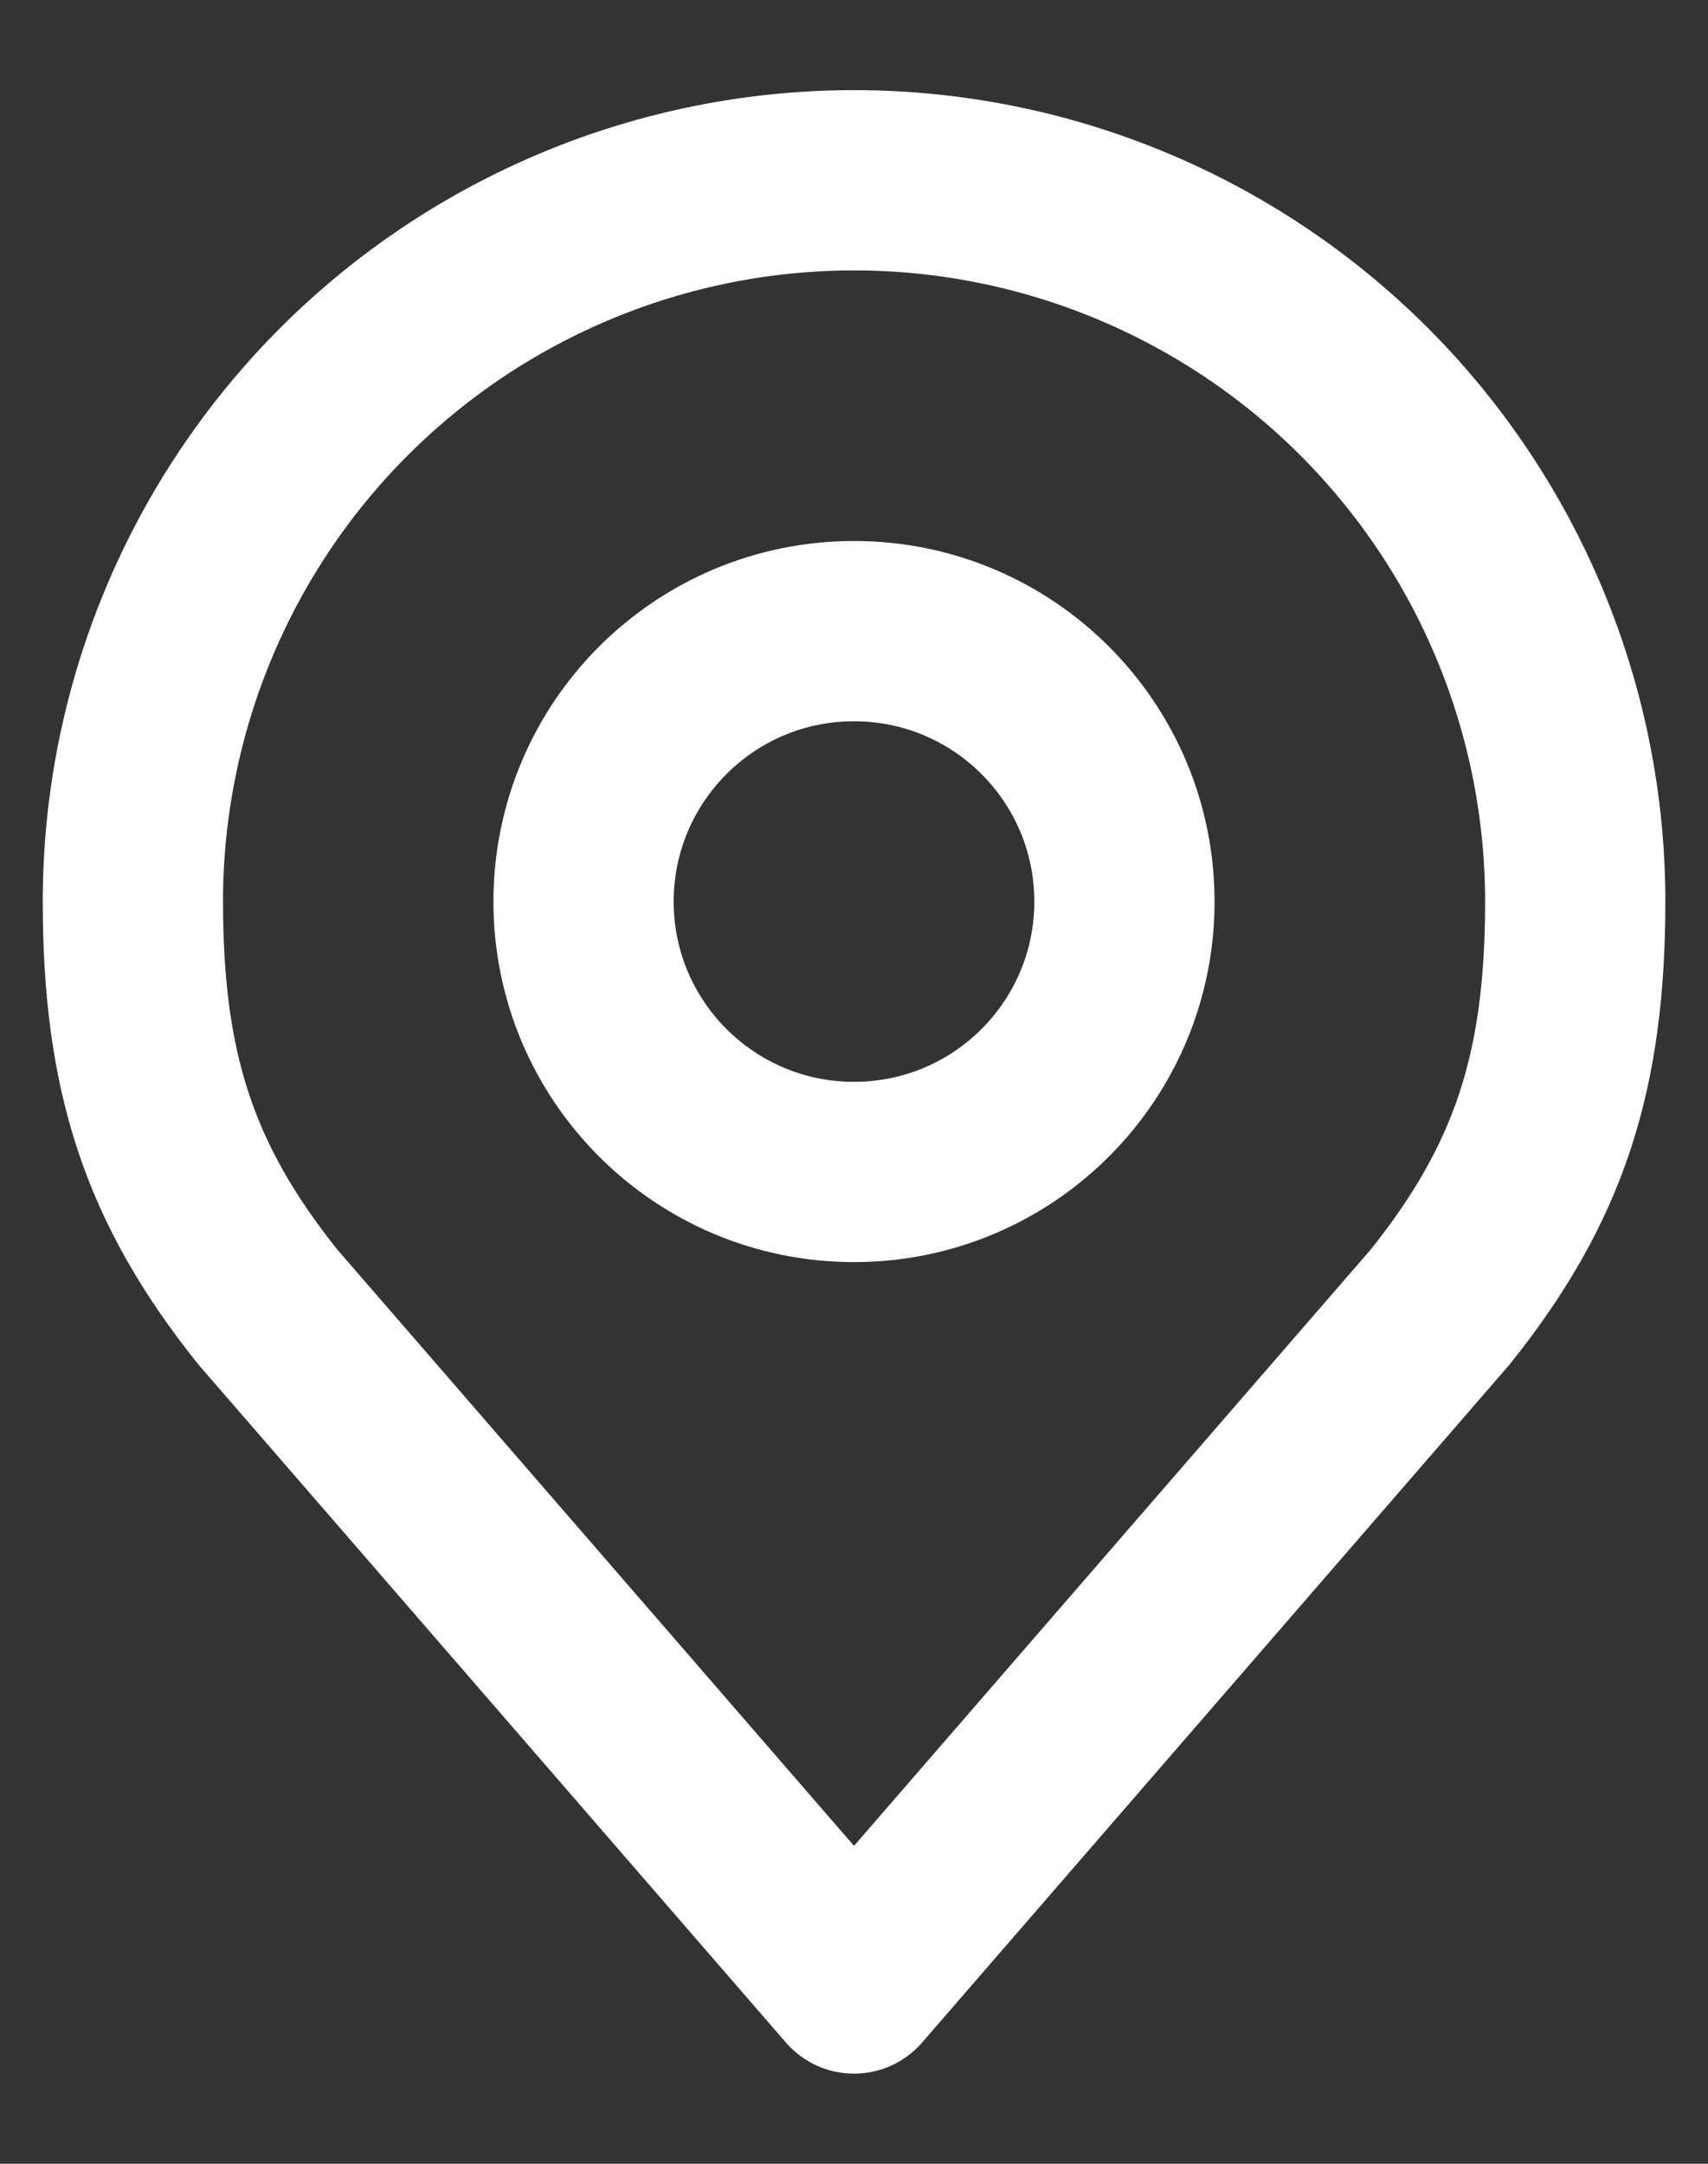
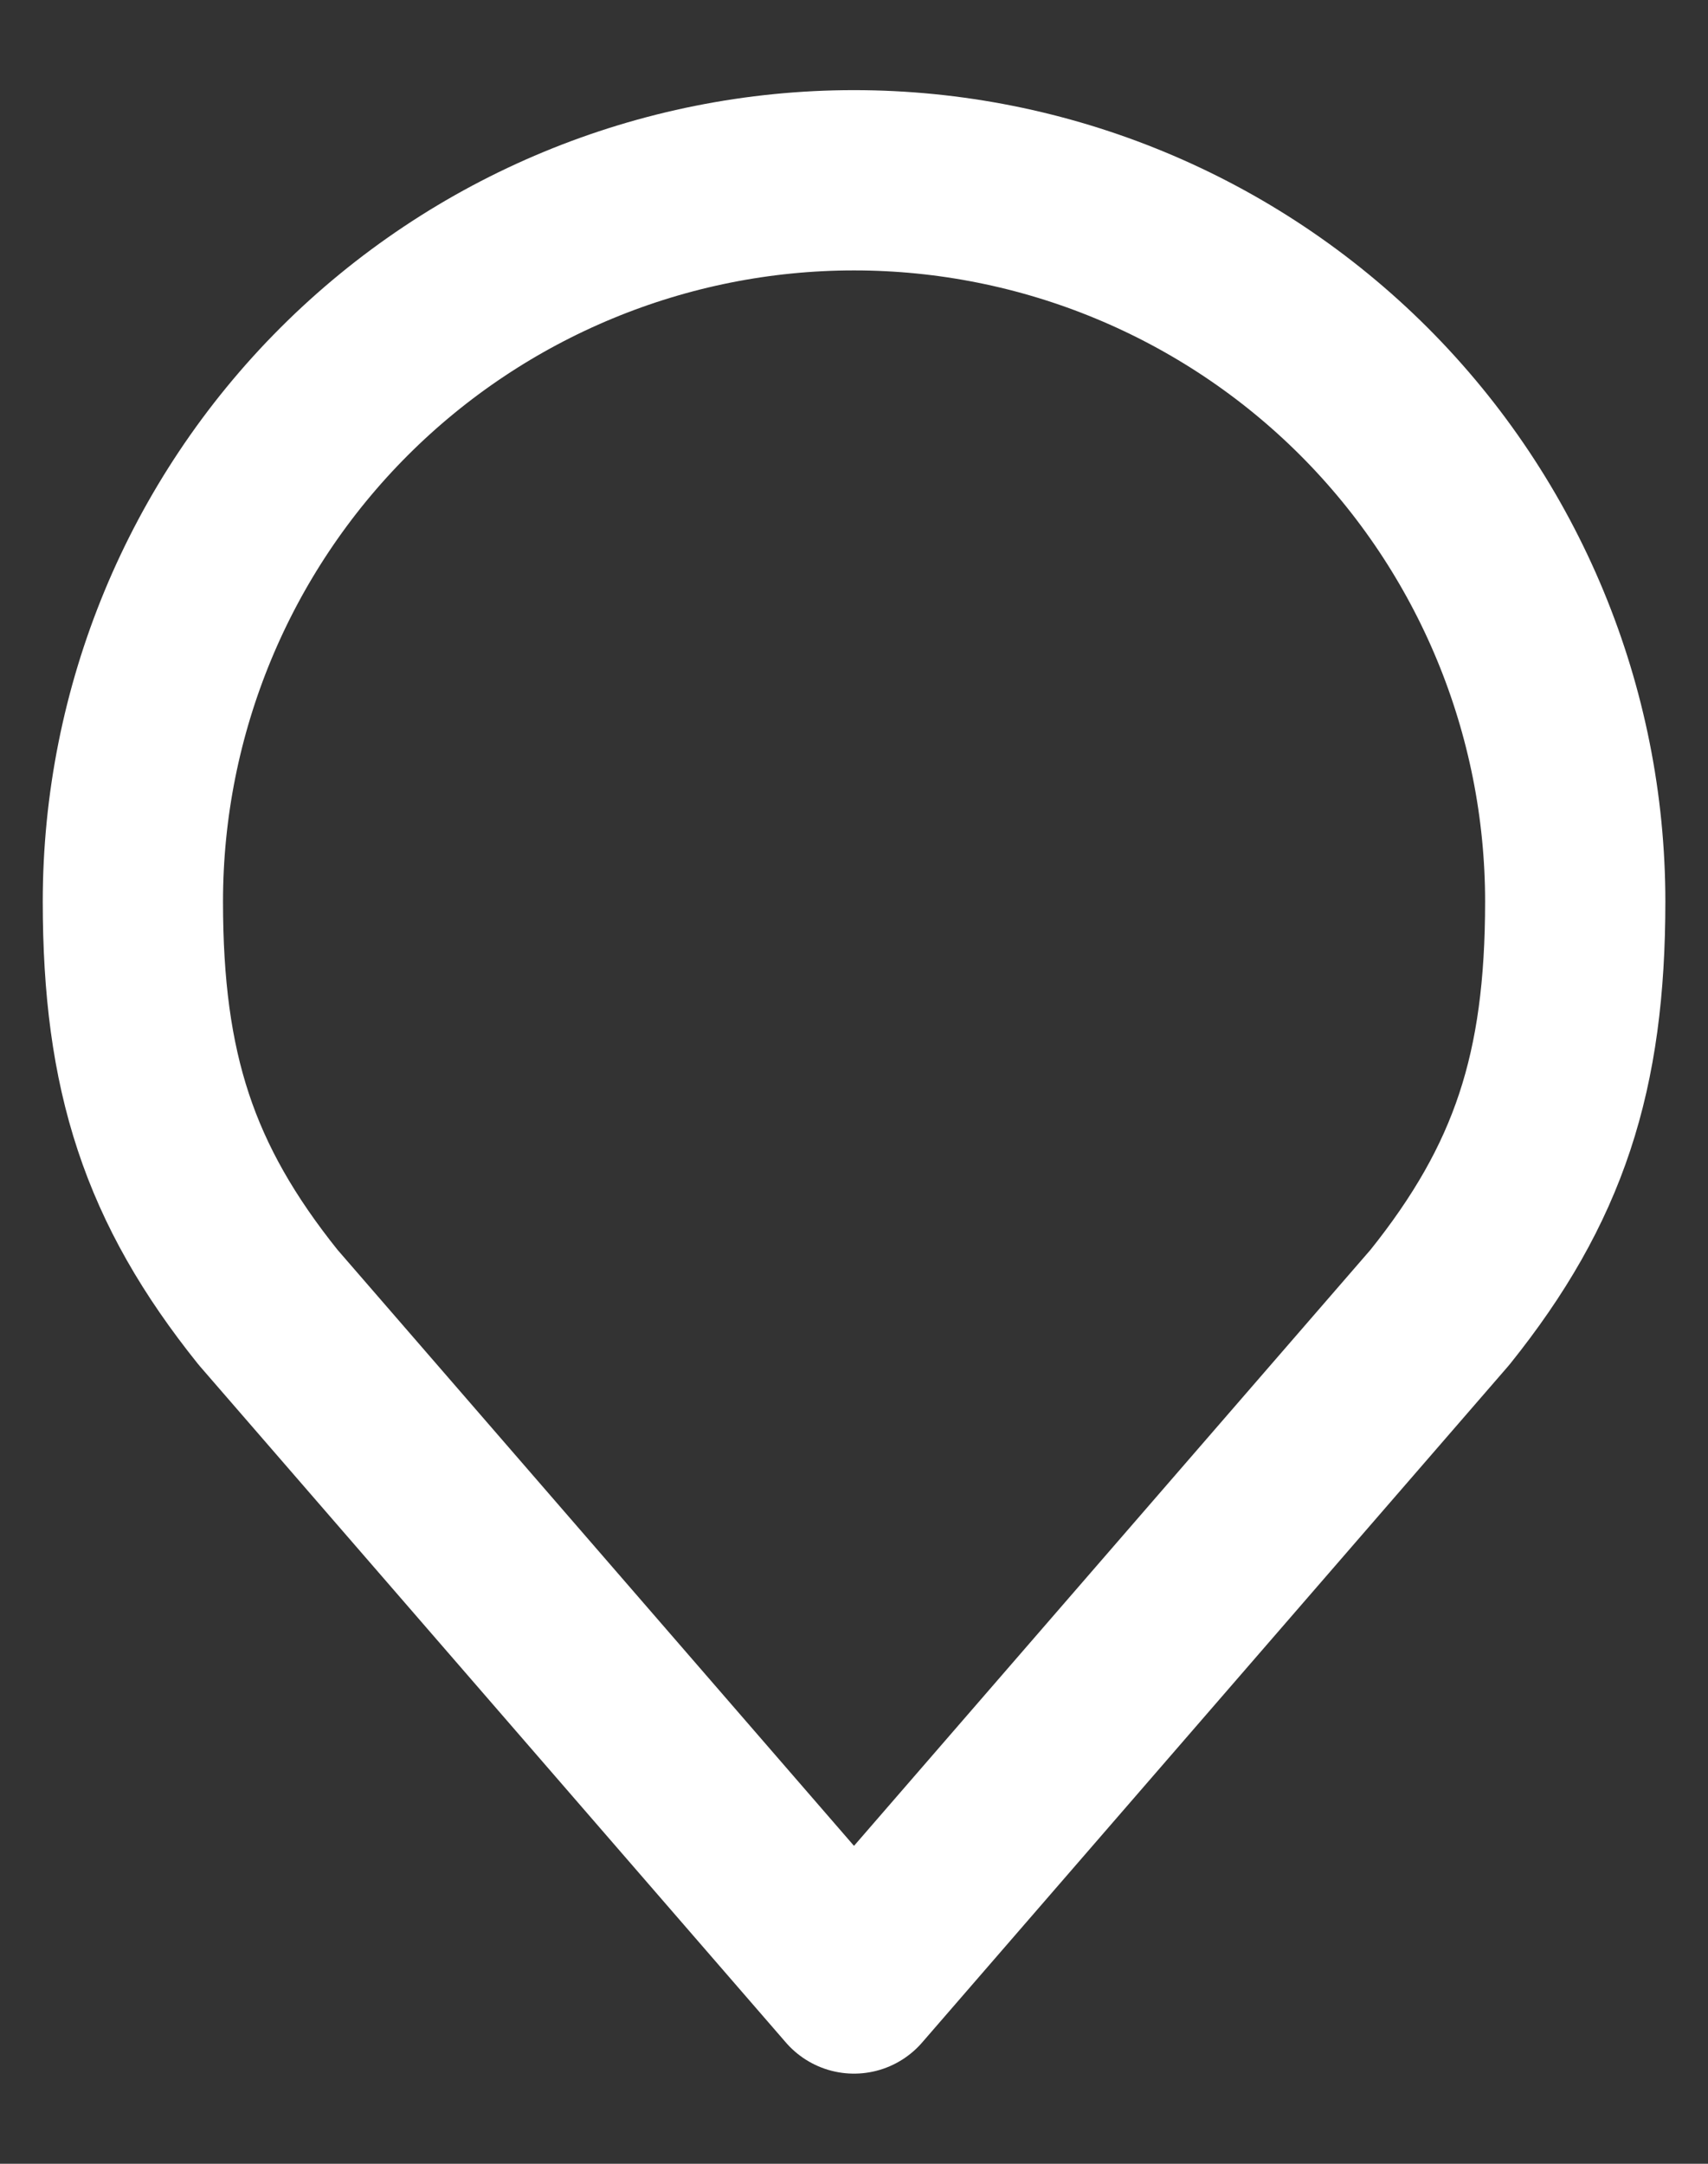
<svg xmlns="http://www.w3.org/2000/svg" width="15" height="19" viewBox="0 0 15 19" fill="none">
  <rect x="0" y="0" width="15" height="19" fill="#333333" stroke="none" />
-   <path d="M7.5 10.291C8.812 10.291 9.875 9.228 9.875 7.917C9.875 6.605 8.812 5.542 7.5 5.542C6.188 5.542 5.125 6.605 5.125 7.917C5.125 9.228 6.188 10.291 7.5 10.291Z" stroke="white" stroke-width="1.583" stroke-linecap="round" stroke-linejoin="round" />
  <path d="M7.5 1.583C5.821 1.583 4.21 2.251 3.022 3.438C1.834 4.626 1.167 6.237 1.167 7.917C1.167 9.414 1.485 10.395 2.354 11.479L7.5 17.417L12.646 11.479C13.515 10.395 13.834 9.414 13.834 7.917C13.834 6.237 13.166 4.626 11.979 3.438C10.791 2.251 9.18 1.583 7.5 1.583V1.583Z" stroke="white" stroke-width="1.583" stroke-linecap="round" stroke-linejoin="round" />
</svg>